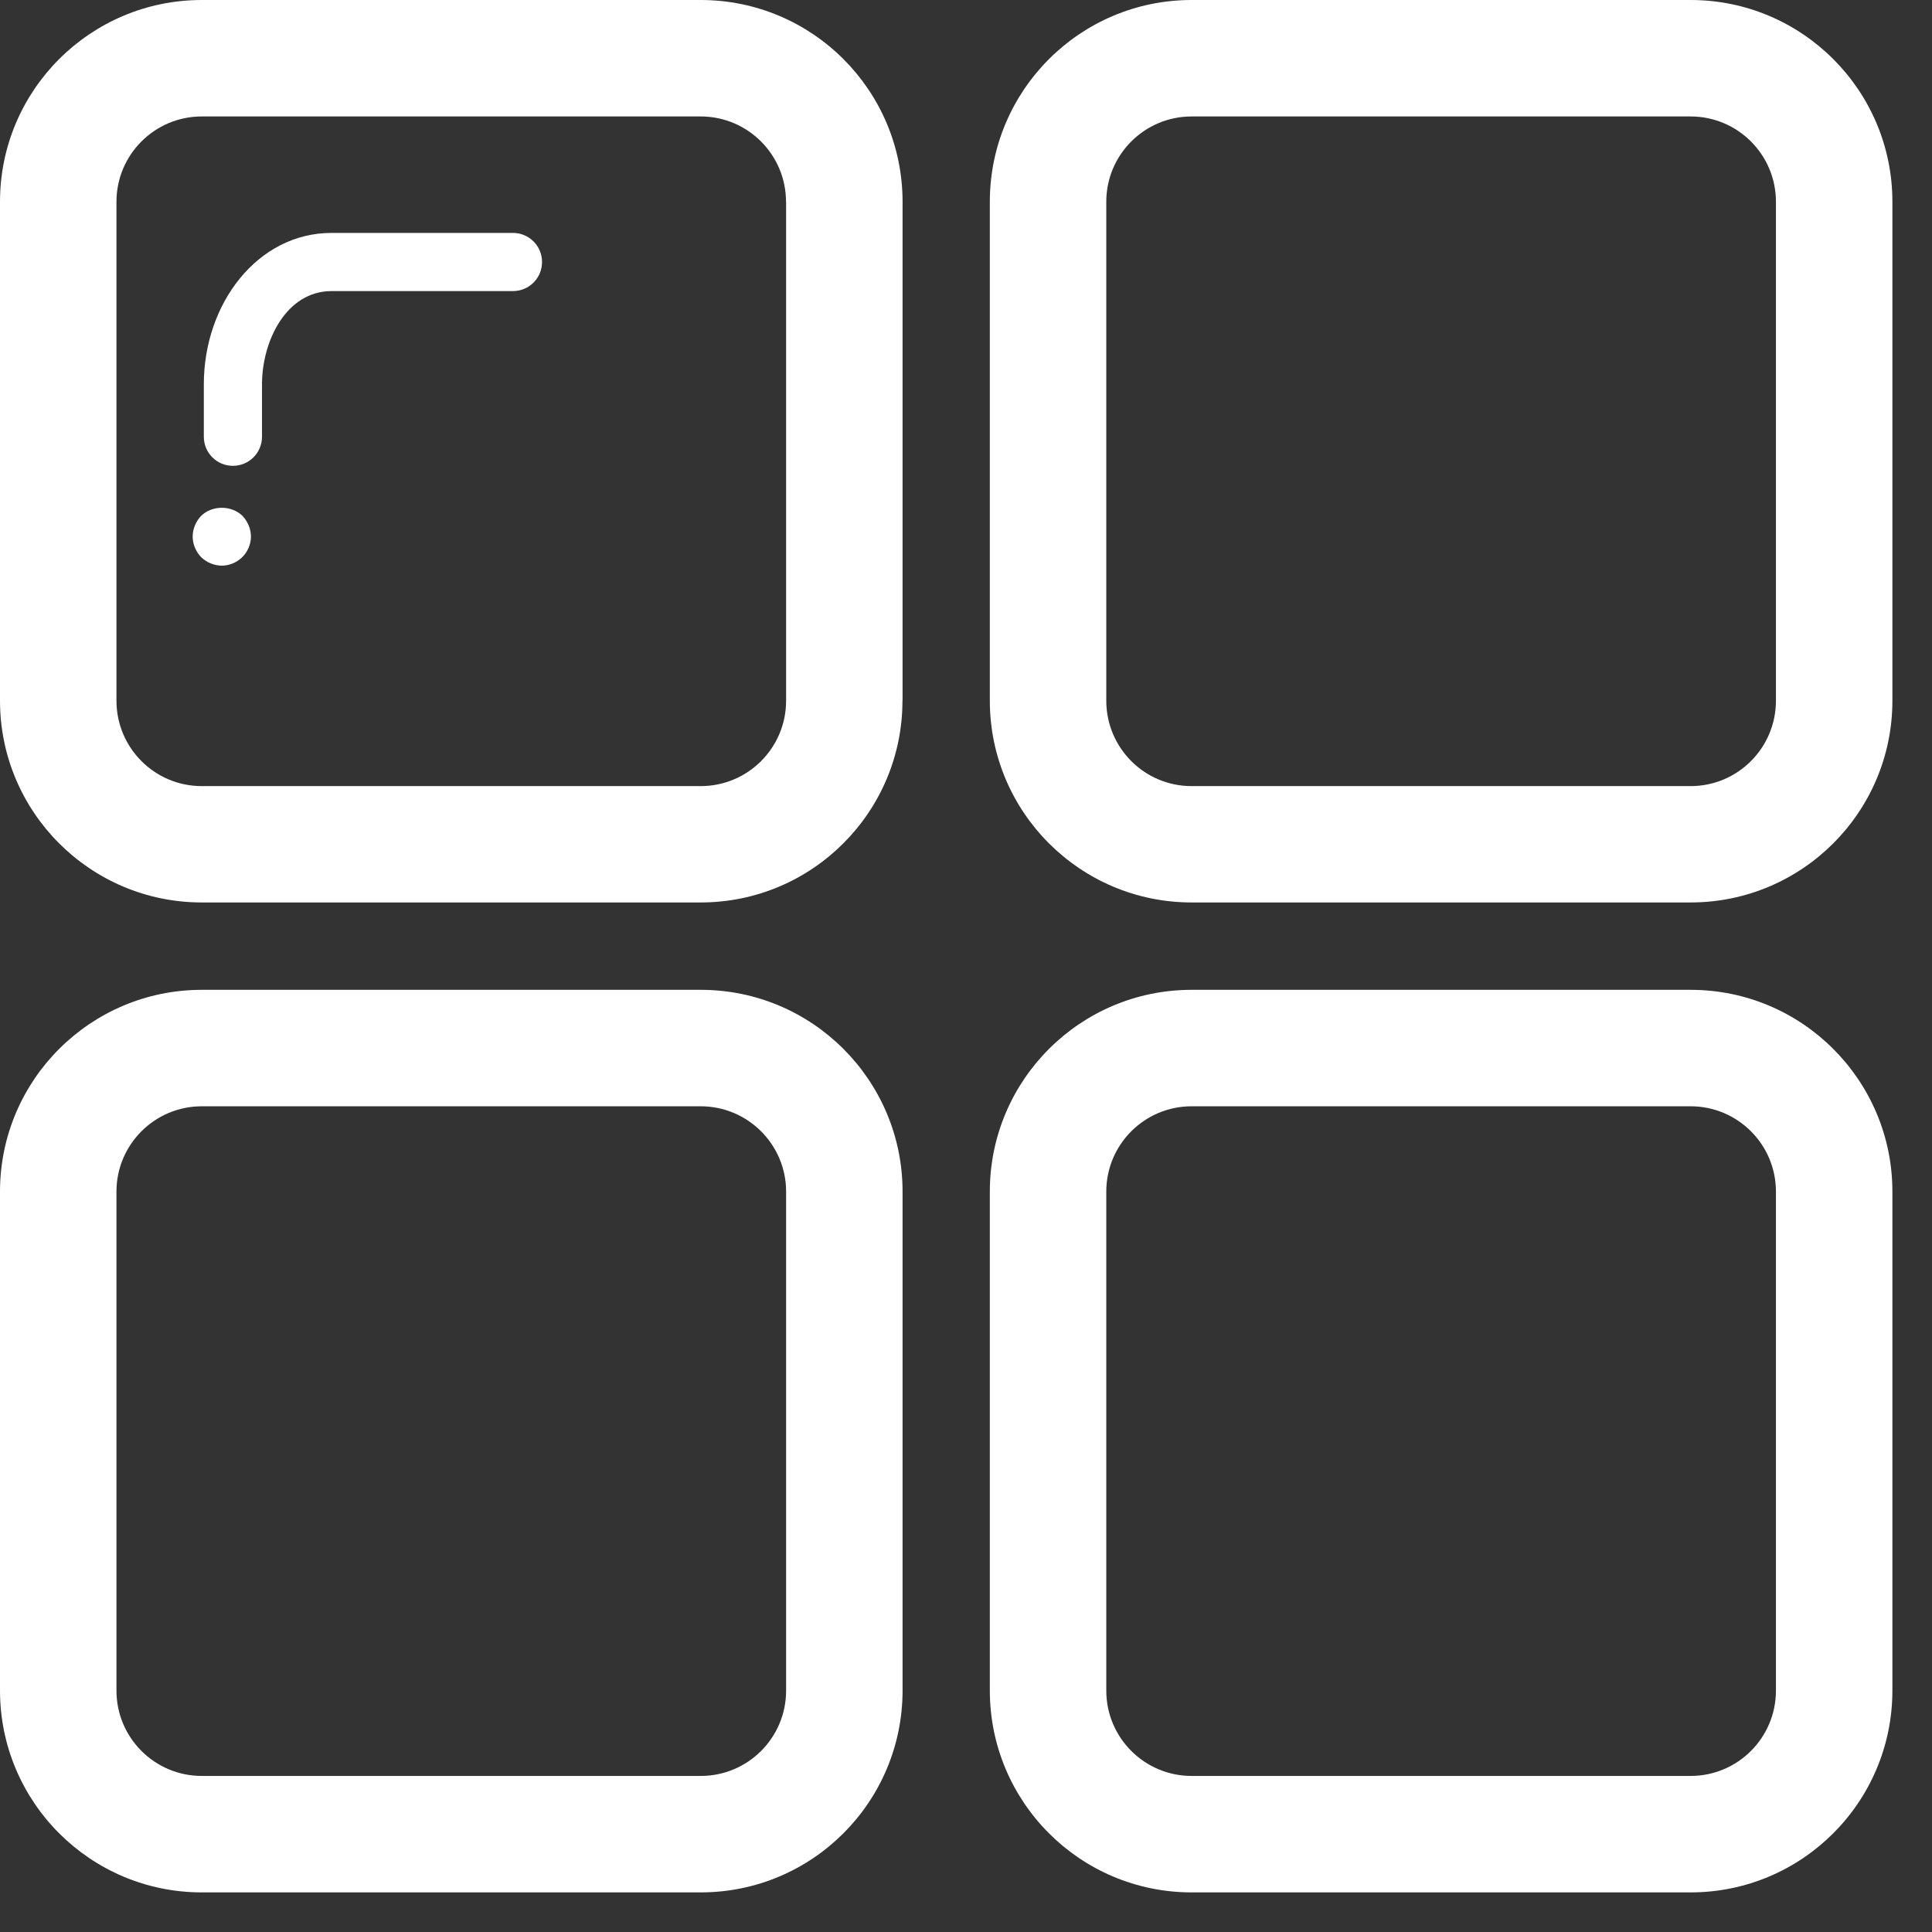
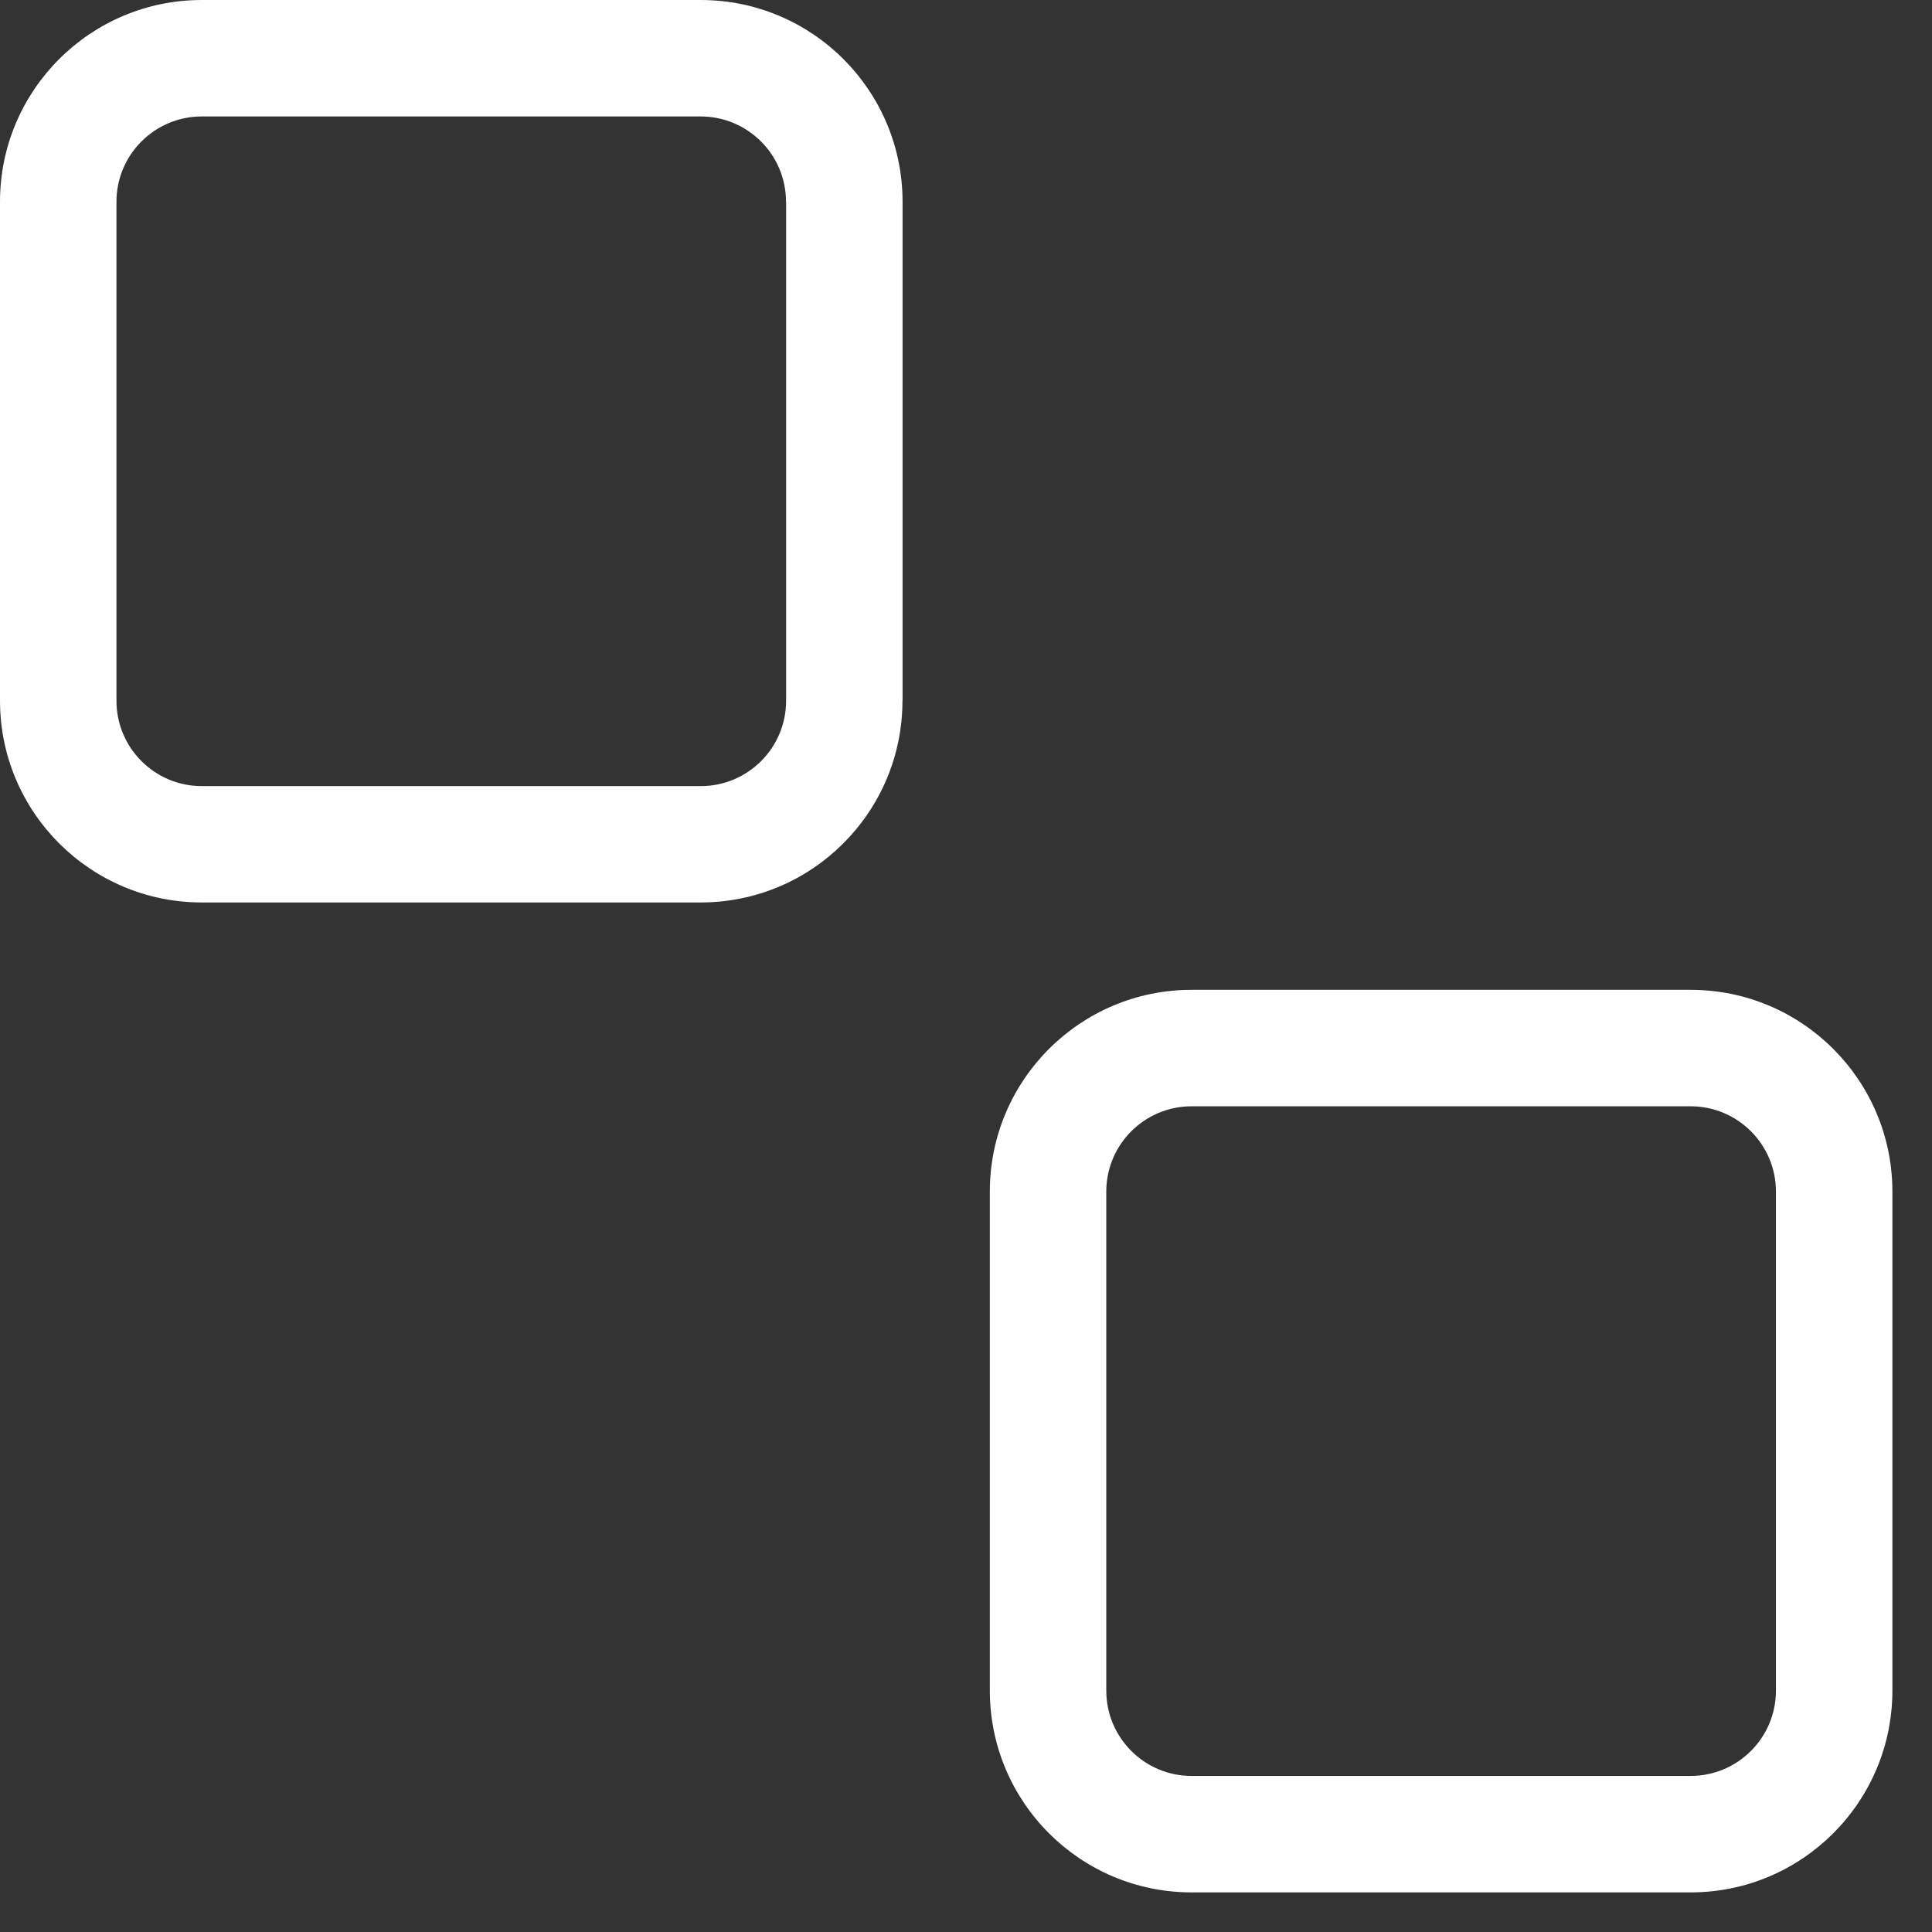
<svg xmlns="http://www.w3.org/2000/svg" width="18" height="18" viewBox="0 0 18 18" fill="none">
  <rect x="0" y="0" width="18" height="18" fill="#333333" stroke="none" />
  <path d="M8.408 6.528C8.408 7.566 7.566 8.408 6.528 8.408H1.88C0.842 8.408 0 7.566 0 6.528V1.88C0 0.842 0.842 0 1.88 0H6.528C7.567 0 8.409 0.842 8.409 1.88V6.528H8.408ZM7.323 1.88C7.323 1.441 6.967 1.085 6.528 1.085H1.88C1.441 1.085 1.085 1.441 1.085 1.88V6.528C1.085 6.968 1.441 7.324 1.88 7.324H6.528C6.968 7.324 7.324 6.968 7.324 6.528V1.88H7.323Z" fill="white" />
-   <path d="M2.17 4.34C2.02 4.34 1.899 4.219 1.899 4.069V3.58C1.899 2.828 2.4 2.17 3.089 2.17H4.779C4.929 2.17 5.05 2.291 5.05 2.441C5.05 2.591 4.929 2.712 4.779 2.712H3.089C2.666 2.712 2.441 3.179 2.441 3.58V4.069C2.441 4.219 2.32 4.34 2.17 4.34Z" fill="white" />
-   <path d="M2.067 5.27C1.996 5.27 1.925 5.24 1.874 5.191C1.825 5.14 1.795 5.069 1.795 4.999C1.795 4.928 1.825 4.858 1.874 4.806C1.977 4.706 2.156 4.706 2.259 4.806C2.308 4.858 2.338 4.928 2.338 4.999C2.338 5.069 2.308 5.14 2.259 5.189C2.208 5.24 2.137 5.27 2.067 5.27Z" fill="white" />
-   <path d="M17.631 6.528C17.631 7.566 16.789 8.408 15.751 8.408H11.102C10.064 8.408 9.222 7.566 9.222 6.528V1.88C9.222 0.842 10.064 0 11.102 0H15.751C16.789 0 17.631 0.842 17.631 1.88V6.528H17.631ZM16.546 1.88C16.546 1.441 16.19 1.085 15.751 1.085H11.102C10.663 1.085 10.307 1.441 10.307 1.88V6.528C10.307 6.968 10.663 7.324 11.102 7.324H15.751C16.19 7.324 16.546 6.968 16.546 6.528V1.88H16.546Z" fill="white" />
-   <path d="M8.409 15.75C8.409 16.789 7.567 17.631 6.528 17.631H1.88C0.842 17.631 0 16.789 0 15.75V11.102C0 10.064 0.842 9.222 1.88 9.222H6.529C7.567 9.222 8.409 10.064 8.409 11.102V15.75H8.409ZM7.324 11.102C7.324 10.663 6.967 10.307 6.528 10.307H1.88C1.441 10.307 1.085 10.663 1.085 11.102V15.751C1.085 16.19 1.441 16.546 1.88 16.546H6.529C6.968 16.546 7.324 16.19 7.324 15.751V11.102H7.324Z" fill="white" />
  <path d="M17.631 15.75C17.631 16.789 16.789 17.631 15.751 17.631H11.102C10.064 17.631 9.222 16.789 9.222 15.75V11.102C9.222 10.064 10.064 9.222 11.102 9.222H15.751C16.789 9.222 17.631 10.064 17.631 11.102V15.75H17.631ZM16.546 11.102C16.546 10.663 16.19 10.307 15.751 10.307H11.102C10.663 10.307 10.307 10.663 10.307 11.102V15.751C10.307 16.19 10.663 16.546 11.102 16.546H15.751C16.19 16.546 16.546 16.19 16.546 15.751V11.102H16.546Z" fill="white" />
</svg>